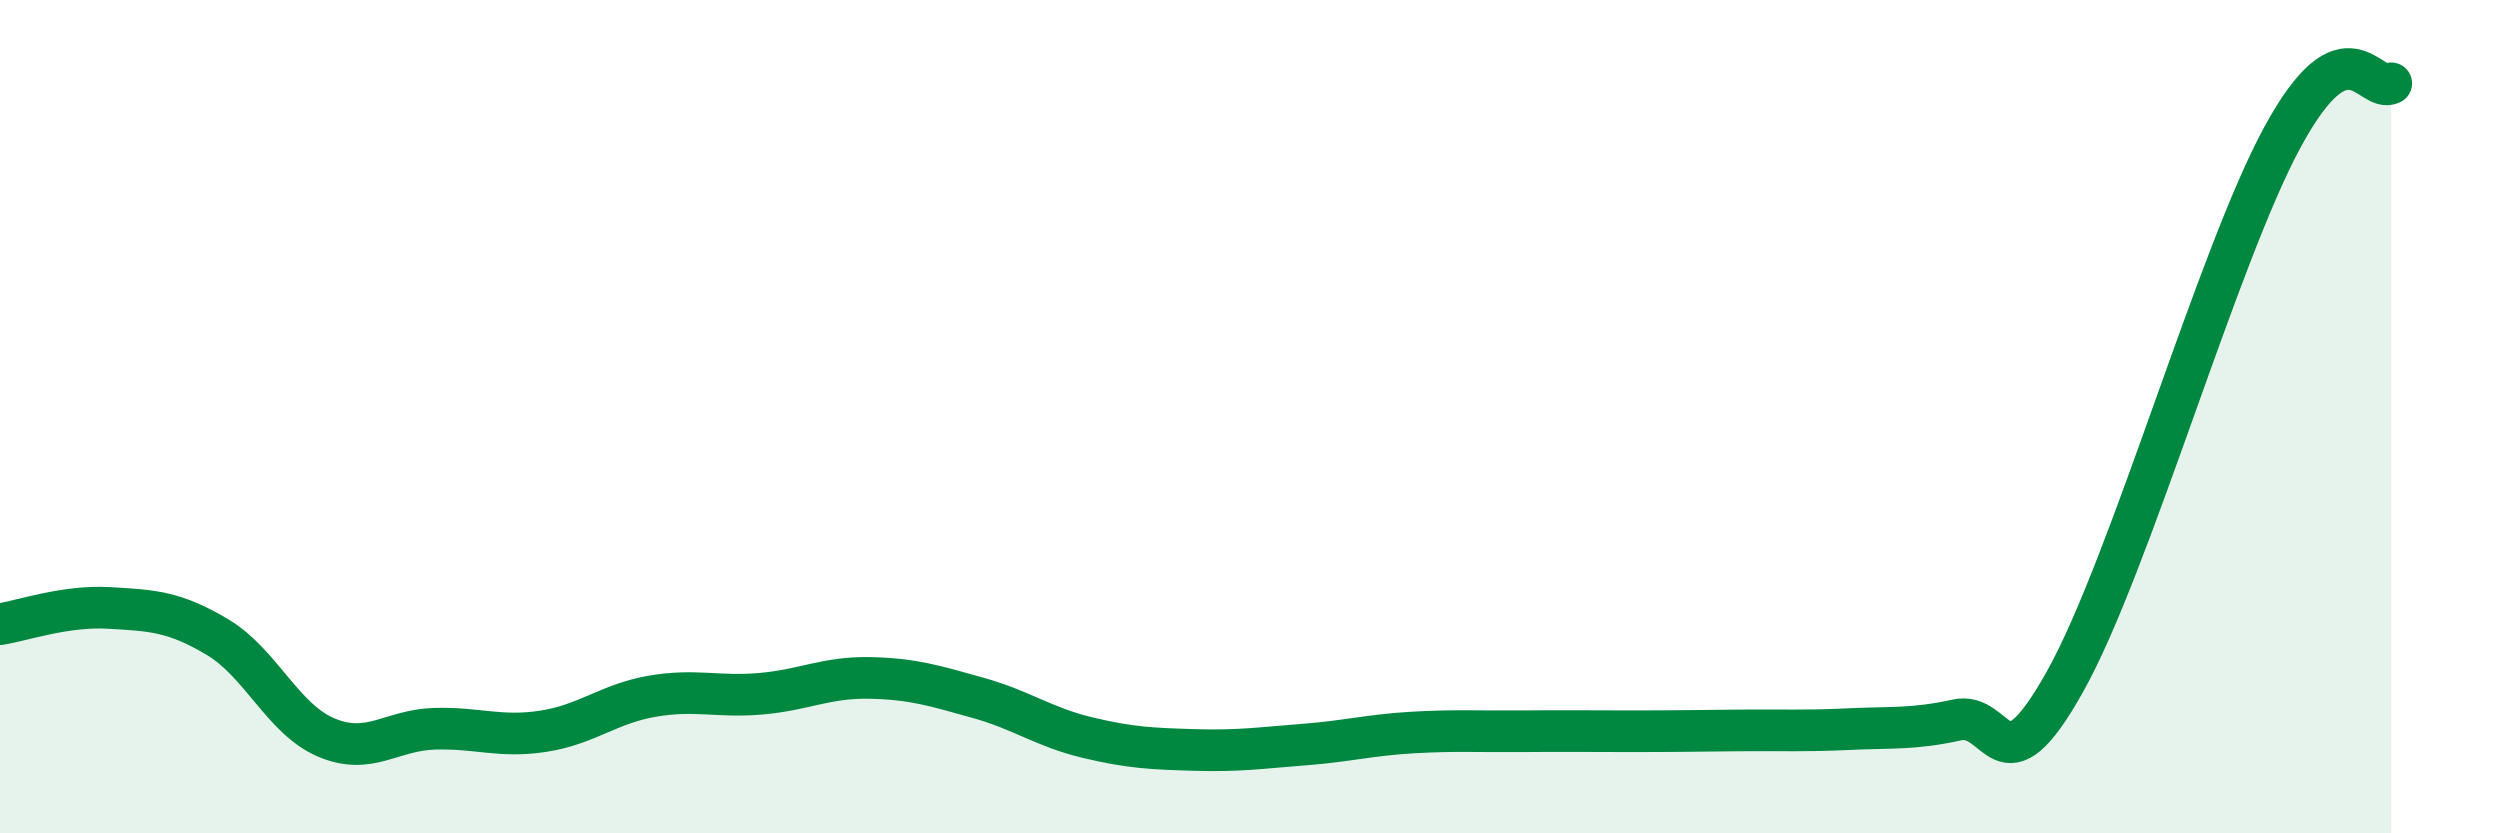
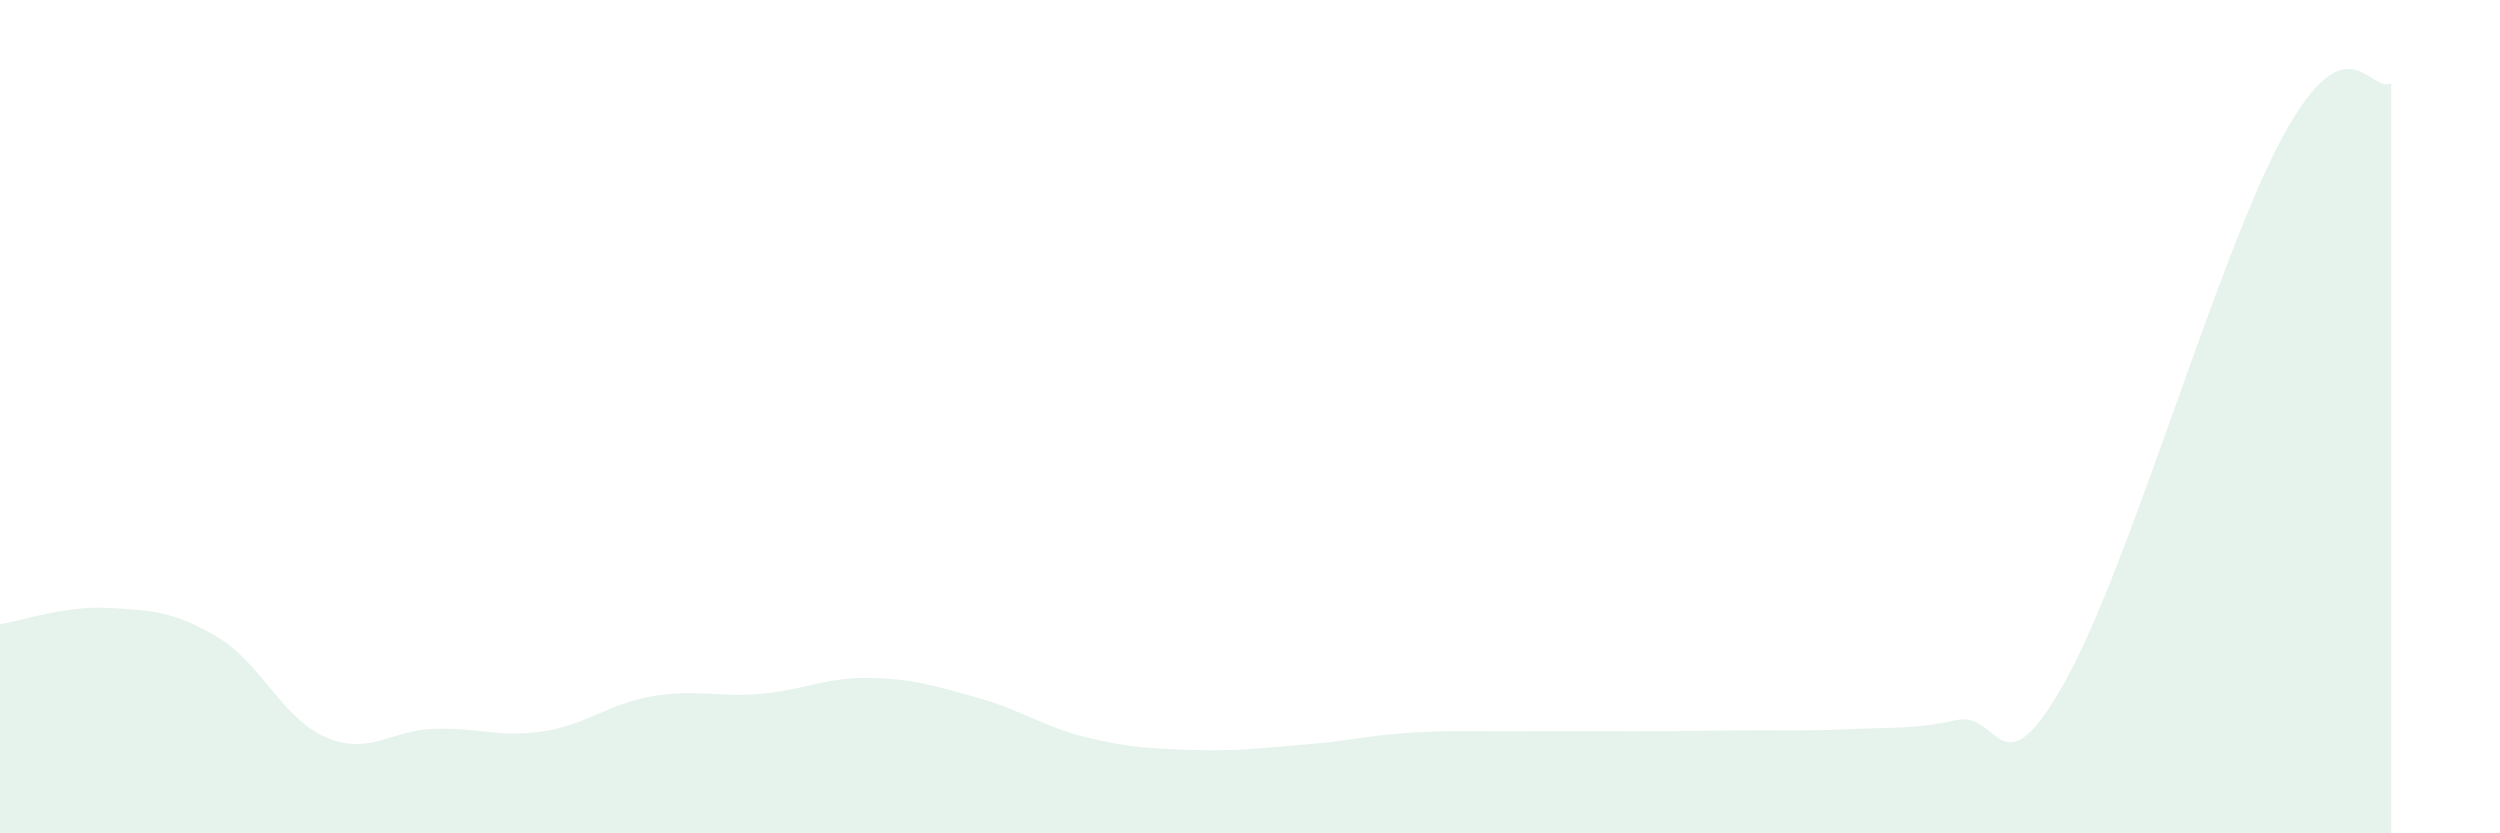
<svg xmlns="http://www.w3.org/2000/svg" width="60" height="20" viewBox="0 0 60 20">
  <path d="M 0,14.98 C 0.52,14.9 1.57,14.53 2.61,14.59 C 3.65,14.65 4.18,14.67 5.22,15.29 C 6.26,15.91 6.79,17.26 7.83,17.7 C 8.87,18.14 9.39,17.52 10.43,17.49 C 11.47,17.46 12,17.71 13.04,17.55 C 14.08,17.39 14.61,16.89 15.65,16.71 C 16.69,16.53 17.22,16.74 18.26,16.65 C 19.3,16.56 19.83,16.25 20.87,16.27 C 21.91,16.29 22.44,16.46 23.48,16.75 C 24.52,17.04 25.05,17.45 26.09,17.7 C 27.13,17.95 27.66,17.97 28.7,18 C 29.74,18.03 30.26,17.95 31.3,17.87 C 32.34,17.79 32.87,17.64 33.91,17.58 C 34.95,17.52 35.48,17.56 36.52,17.55 C 37.56,17.54 38.09,17.55 39.13,17.55 C 40.17,17.55 40.7,17.54 41.74,17.53 C 42.78,17.52 43.31,17.55 44.35,17.5 C 45.39,17.45 45.92,17.51 46.96,17.28 C 48,17.05 48.01,19.14 49.57,16.34 C 51.13,13.54 53.22,6.16 54.78,3.29 C 56.34,0.42 56.87,2.26 57.39,2L57.39 20L0 20Z" fill="#008740" opacity="0.1" stroke-linecap="round" stroke-linejoin="round" />
-   <path d="M 0,14.98 C 0.52,14.9 1.57,14.53 2.61,14.59 C 3.65,14.65 4.18,14.67 5.22,15.29 C 6.26,15.91 6.79,17.26 7.83,17.7 C 8.87,18.14 9.39,17.52 10.43,17.49 C 11.47,17.46 12,17.71 13.04,17.55 C 14.08,17.39 14.61,16.89 15.65,16.71 C 16.69,16.53 17.22,16.74 18.26,16.65 C 19.3,16.56 19.83,16.25 20.87,16.27 C 21.91,16.29 22.44,16.46 23.48,16.75 C 24.52,17.04 25.05,17.45 26.09,17.7 C 27.13,17.95 27.66,17.97 28.7,18 C 29.74,18.03 30.26,17.95 31.3,17.87 C 32.34,17.79 32.87,17.64 33.91,17.58 C 34.95,17.52 35.48,17.56 36.52,17.55 C 37.56,17.54 38.09,17.55 39.13,17.55 C 40.17,17.55 40.7,17.54 41.74,17.53 C 42.78,17.52 43.31,17.55 44.35,17.5 C 45.39,17.45 45.92,17.51 46.96,17.28 C 48,17.05 48.01,19.14 49.57,16.34 C 51.13,13.54 53.22,6.16 54.78,3.29 C 56.34,0.42 56.87,2.26 57.39,2" stroke="#008740" stroke-width="1" fill="none" stroke-linecap="round" stroke-linejoin="round" />
</svg>